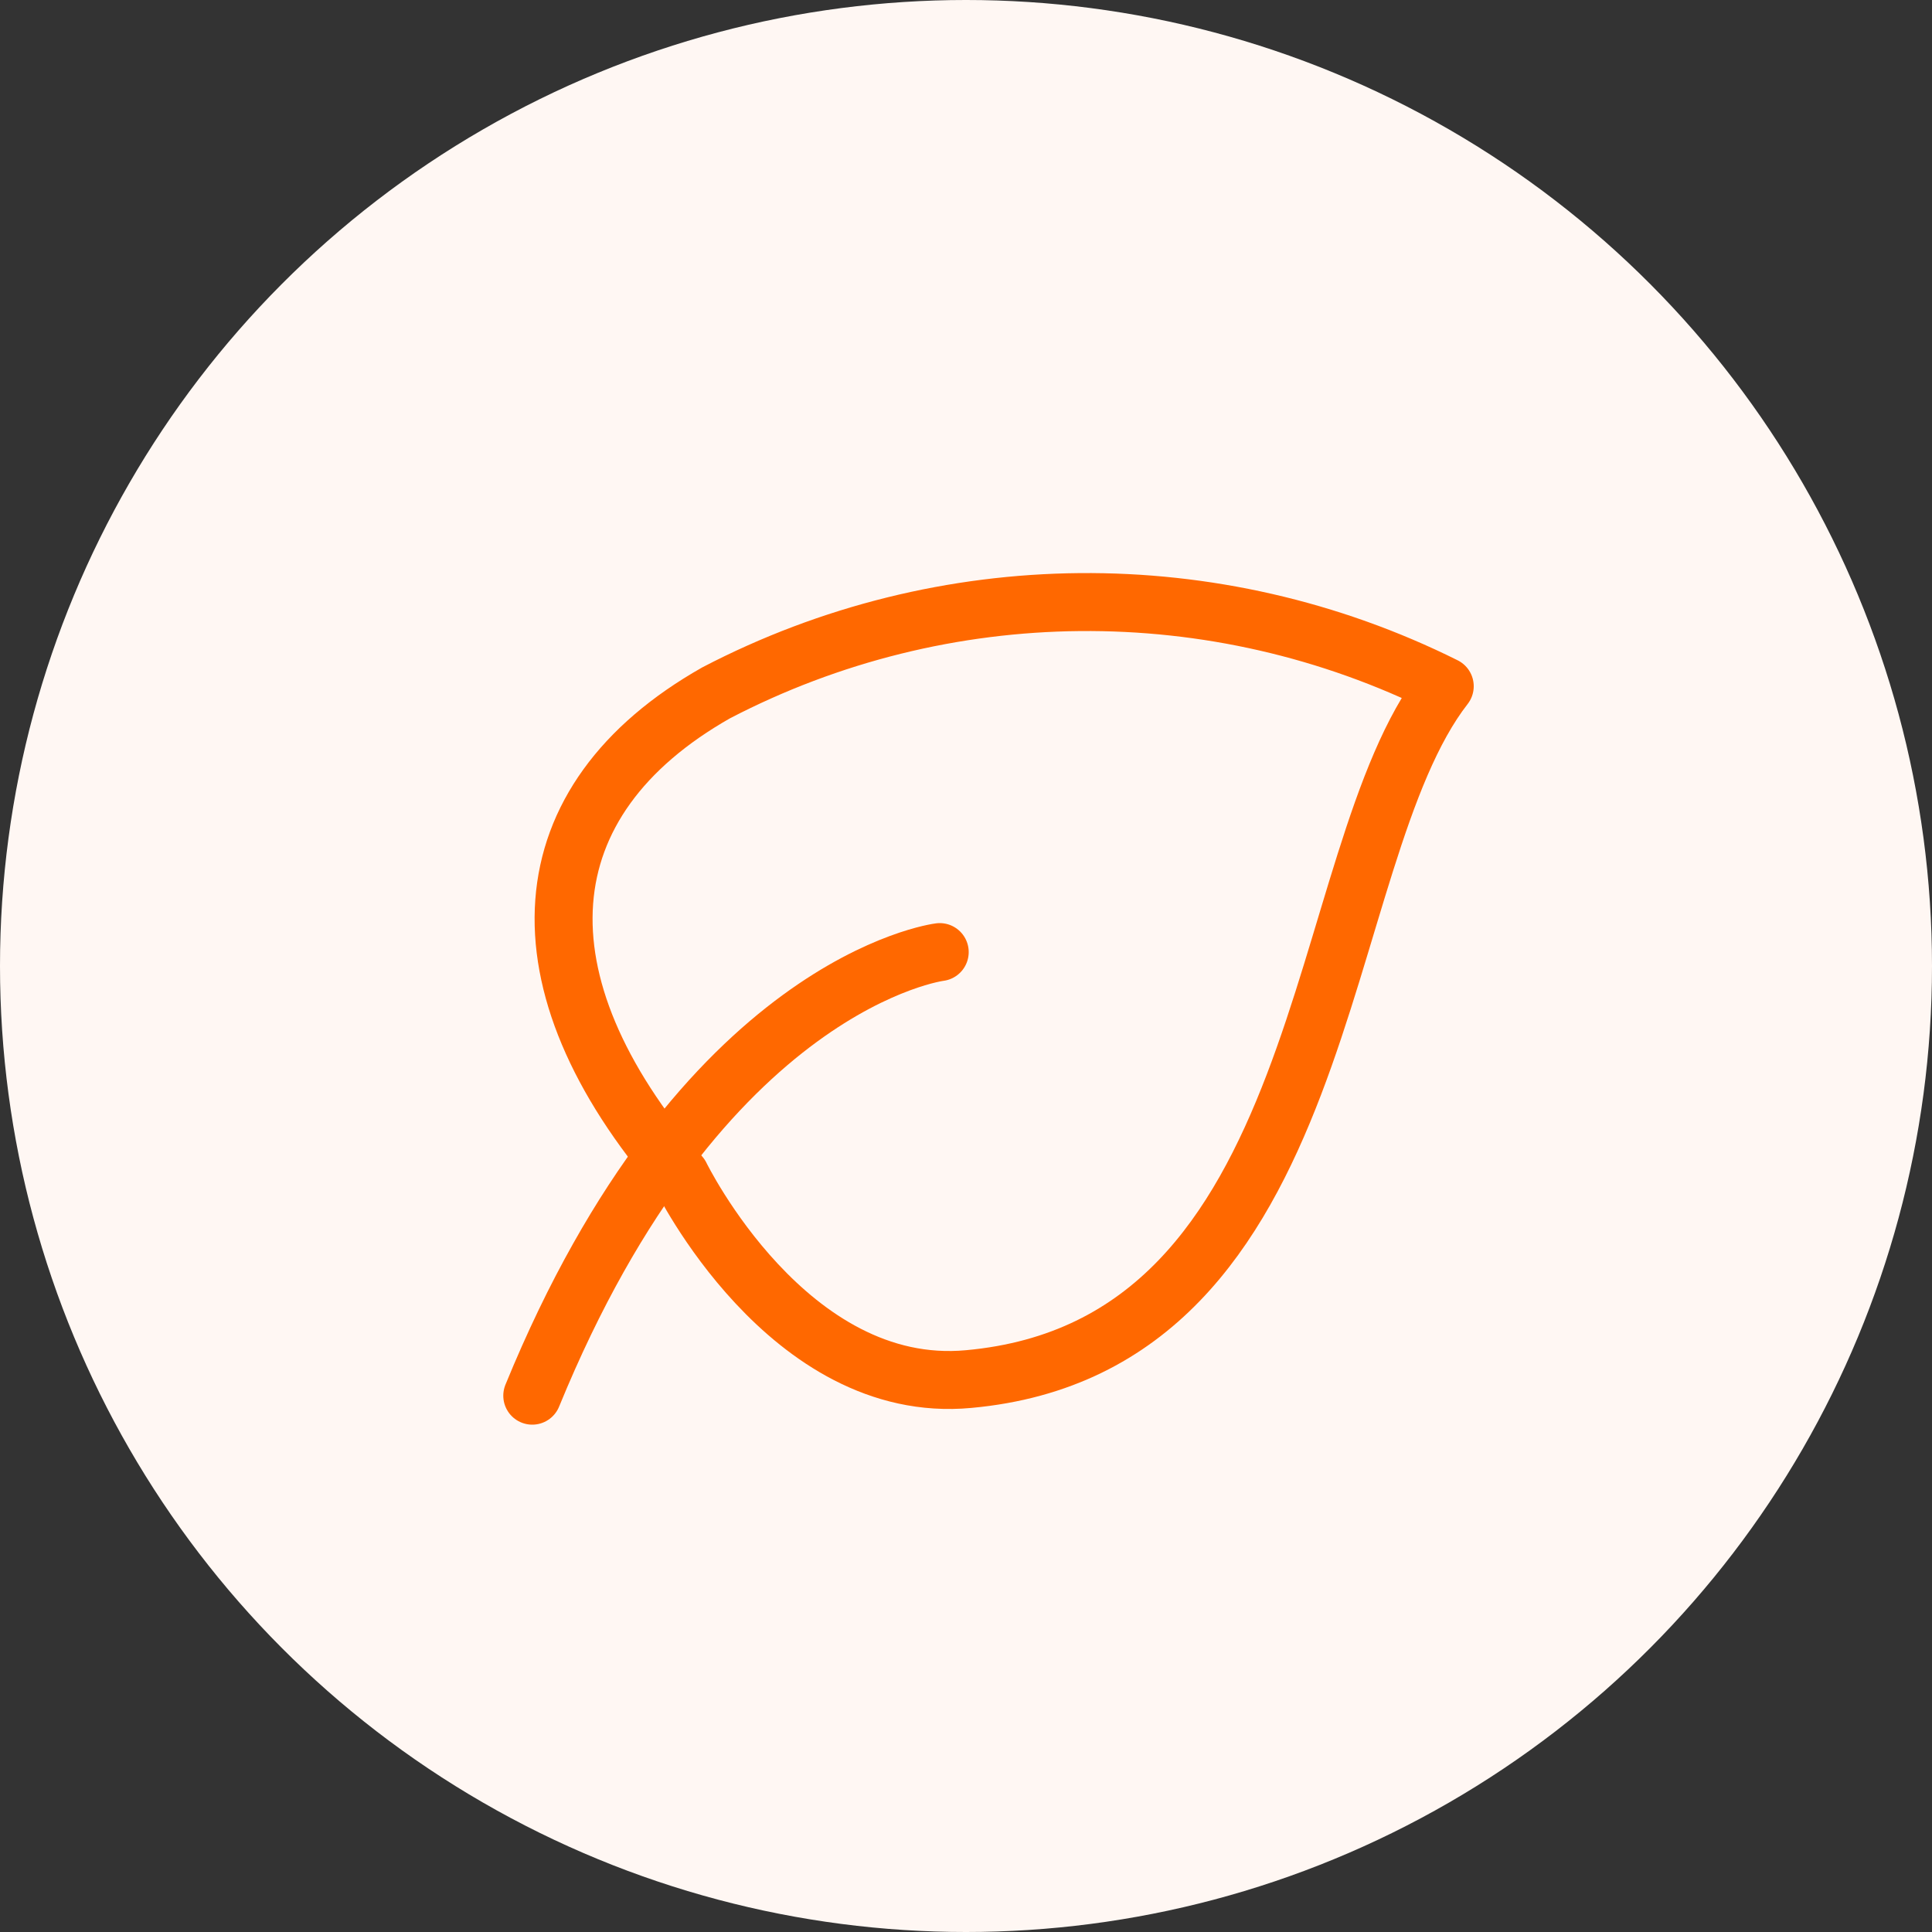
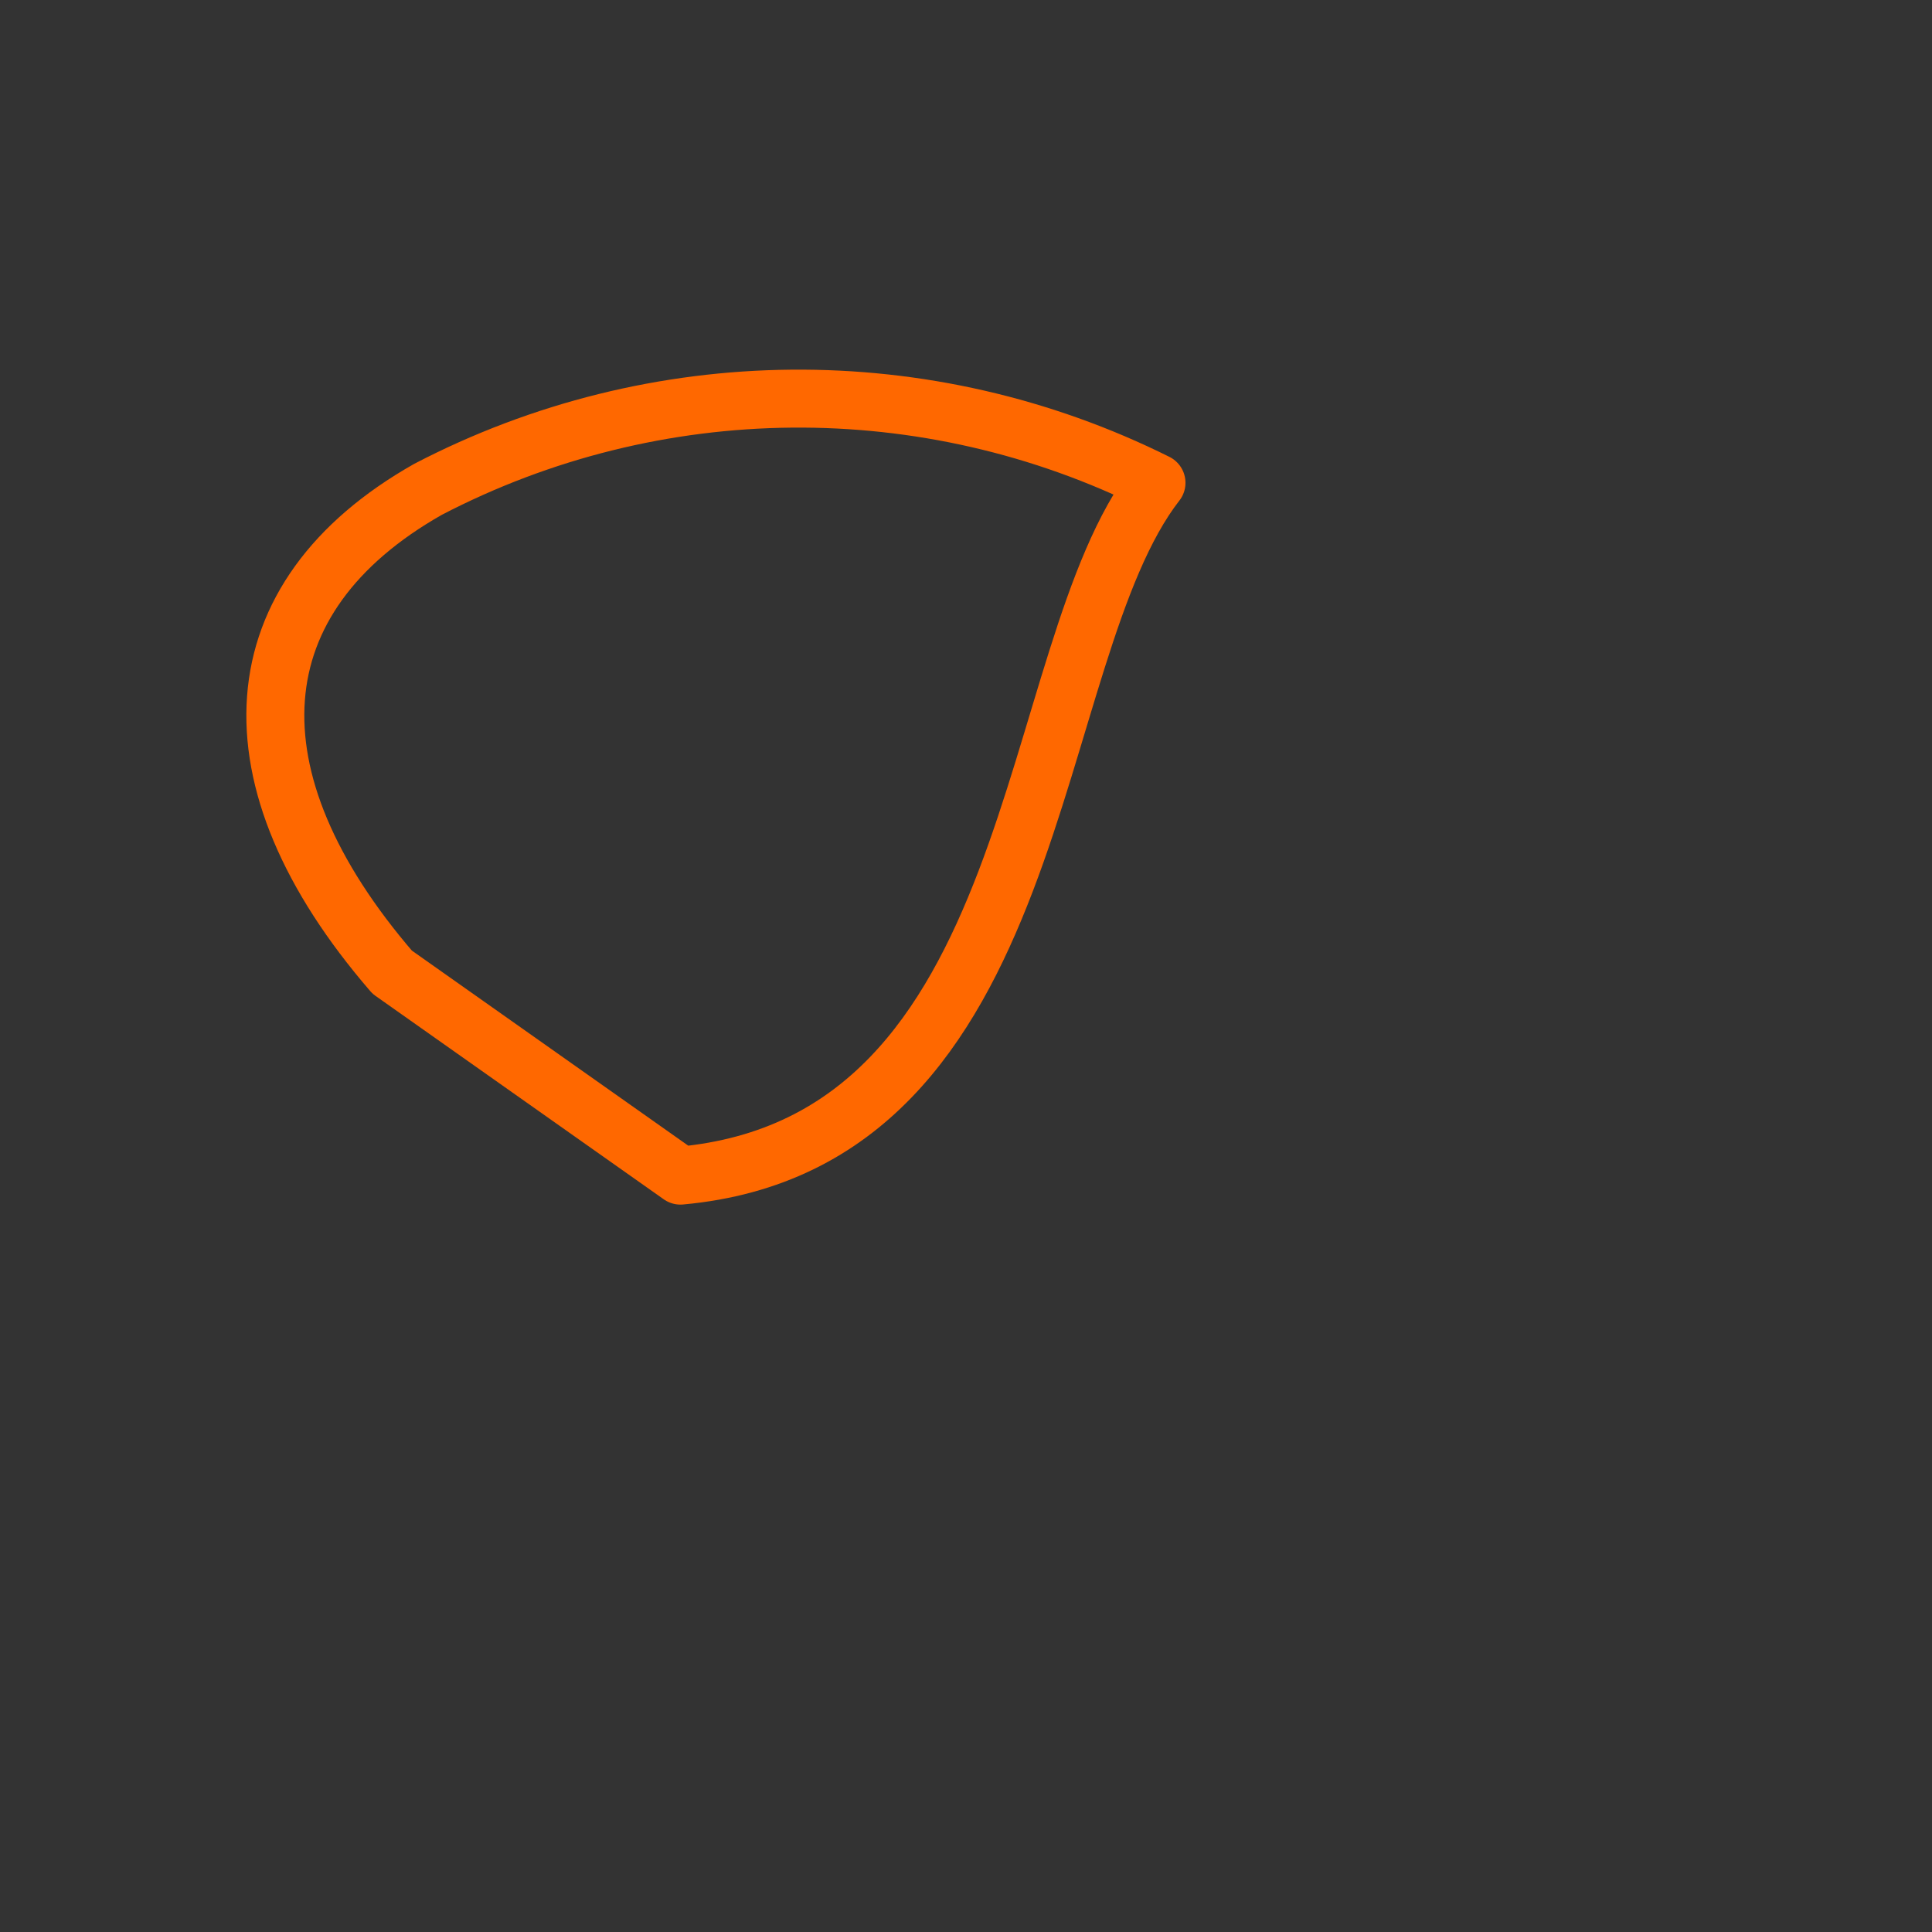
<svg xmlns="http://www.w3.org/2000/svg" id="Layer_2" data-name="Layer 2" viewBox="0 0 100 100">
  <rect x="0" y="0" width="100" height="100" fill="#333333" stroke="none" />
  <g id="Layer_1-2" data-name="Layer 1">
    <g>
-       <circle cx="50" cy="50" r="50" style="fill: #fff7f3;" />
      <g>
-         <path id="Shape_68" data-name="Shape 68" d="M35.22,60.85s5.56,11.41,14.92,10.53c18.97-1.73,17.7-26.95,24.64-35.86-11.9-5.93-25.92-5.8-37.71.34-9.83,5.57-10.53,14.93-1.85,24.99Z" style="fill: none; stroke: #ff6800; stroke-linecap: round; stroke-linejoin: round; stroke-width: 3px;" />
-         <path id="Shape_69" data-name="Shape 69" d="M48.64,49.28s-12.32,1.53-21.09,22.96" style="fill: none; stroke: #ff6800; stroke-linecap: round; stroke-linejoin: round; stroke-width: 3px;" />
+         <path id="Shape_68" data-name="Shape 68" d="M35.22,60.85c18.97-1.73,17.7-26.95,24.64-35.86-11.9-5.93-25.92-5.8-37.71.34-9.83,5.57-10.53,14.93-1.85,24.99Z" style="fill: none; stroke: #ff6800; stroke-linecap: round; stroke-linejoin: round; stroke-width: 3px;" />
      </g>
    </g>
  </g>
</svg>